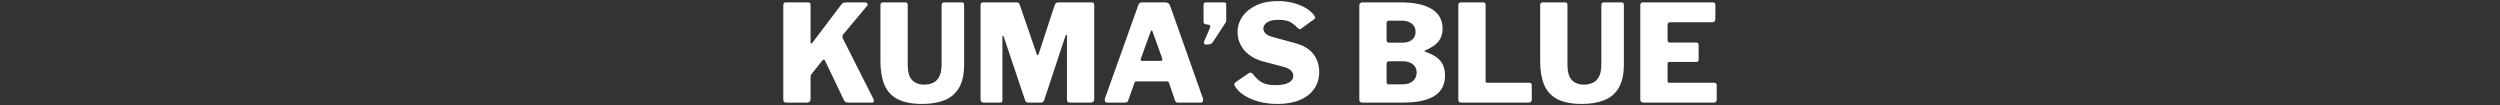
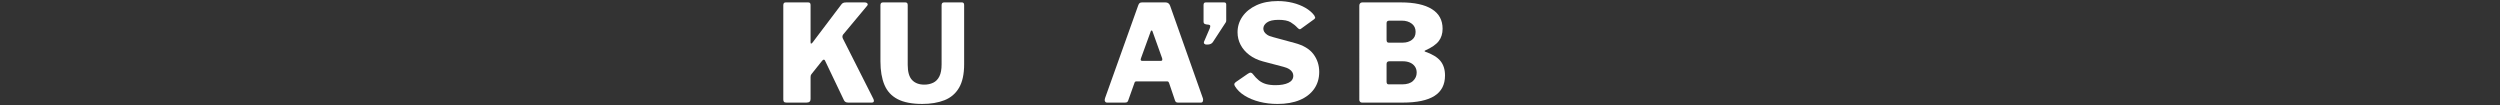
<svg xmlns="http://www.w3.org/2000/svg" id="_レイヤー_1" width="500" height="21" viewBox="0 0 500 21">
  <rect x="0" y="0" width="500" height="21" fill="#333333" stroke="none" />
  <defs>
    <style>.cls-1{fill:#fff;}.cls-2{fill:none;}</style>
  </defs>
  <g>
    <path class="cls-1" d="M174.763,20.288c-.045,.153-.185,.229-.418,.229h-4.698c-.432,0-.72-.162-.864-.486l-3.807-7.965c-.145-.216-.333-.18-.567,.108l-2.133,2.673c-.108,.126-.162,.315-.162,.567v4.4c0,.469-.27,.702-.81,.702h-3.996c-.253,0-.423-.05-.513-.148-.091-.099-.136-.257-.136-.473V1.05c0-.378,.153-.567,.459-.567h4.536c.306,0,.459,.172,.459,.513v7.426c0,.198,.036,.297,.108,.297,.071,0,.162-.063,.27-.189l5.697-7.533c.126-.18,.257-.31,.392-.391s.355-.122,.661-.122h3.672c.271,0,.459,.072,.567,.216,.108,.145,.081,.307-.081,.486l-4.779,5.724c-.162,.234-.18,.496-.054,.783l6.102,12.069c.108,.198,.14,.374,.095,.526Z" />
    <path class="cls-1" d="M191.803,17.561c-.685,1.16-1.656,1.988-2.916,2.483-1.261,.495-2.736,.742-4.429,.742-2.069,0-3.717-.319-4.94-.958-1.225-.639-2.102-1.593-2.633-2.862-.531-1.269-.797-2.821-.797-4.657V1.05c0-.378,.162-.567,.486-.567h4.509c.307,0,.459,.172,.459,.513V12.958c0,1.422,.293,2.438,.878,3.051s1.399,.918,2.443,.918c.648,0,1.237-.126,1.769-.378,.53-.252,.945-.675,1.242-1.27,.297-.594,.445-1.395,.445-2.402V1.05c0-.378,.162-.567,.486-.567h3.591c.287,0,.432,.172,.432,.513V12.849c0,1.98-.342,3.551-1.025,4.712Z" />
-     <path class="cls-1" d="M196.112,19.815V1.05c0-.378,.171-.567,.514-.567h6.614c.217,0,.369,.027,.459,.081s.171,.181,.243,.378l3.402,9.882c.054,.145,.117,.212,.188,.203,.072-.009,.136-.076,.189-.203l3.159-9.639c.144-.468,.368-.702,.675-.702h6.831c.306,0,.459,.172,.459,.513V19.815c0,.469-.262,.702-.783,.702h-4.022c-.253,0-.424-.05-.514-.148s-.135-.257-.135-.473V7.152c0-.125-.036-.188-.108-.188-.071,0-.135,.072-.188,.216l-4.267,12.879c-.126,.307-.333,.459-.62,.459h-2.538c-.324,0-.54-.152-.648-.459l-4.266-12.69c-.055-.18-.113-.261-.176-.242-.063,.018-.095,.107-.095,.27v12.582c0,.216-.036,.36-.107,.432-.072,.072-.226,.108-.459,.108h-3.187c-.414,0-.621-.233-.621-.702Z" />
    <path class="cls-1" d="M220.996,20.26c-.081-.171-.077-.382,.013-.634l6.643-18.576c.071-.198,.162-.342,.27-.433,.108-.09,.271-.135,.486-.135h4.698c.449,0,.756,.226,.918,.675l6.561,18.522c.054,.162,.054,.342,0,.54s-.18,.297-.378,.297h-4.644c-.288,0-.478-.144-.567-.432l-1.188-3.511c-.036-.071-.076-.139-.121-.202-.045-.062-.14-.095-.283-.095h-6.129c-.198,0-.324,.1-.378,.297l-1.27,3.564c-.036,.108-.099,.198-.188,.27-.091,.072-.226,.108-.405,.108h-3.646c-.18,0-.311-.085-.391-.257Zm11.191-8.086c.252,0,.332-.171,.242-.514l-1.943-5.427c-.036-.09-.091-.135-.162-.135-.072,0-.126,.045-.162,.135l-1.971,5.427c-.126,.343-.046,.514,.243,.514h3.753Z" />
-     <path class="cls-1" d="M240.832,8.732c-.063-.117-.077-.238-.04-.365l1.16-2.699c.09-.234,.122-.405,.095-.514-.026-.107-.131-.18-.311-.216l-.459-.054c-.198-.036-.342-.09-.432-.162-.091-.072-.135-.207-.135-.405V.996c0-.341,.144-.513,.432-.513h3.699c.27,0,.404,.145,.404,.433v3.186c0,.145-.026,.261-.08,.351l-2.593,3.97c-.107,.162-.256,.283-.445,.364-.188,.081-.374,.121-.554,.121h-.432c-.145,0-.248-.058-.311-.175Z" />
+     <path class="cls-1" d="M240.832,8.732c-.063-.117-.077-.238-.04-.365l1.16-2.699c.09-.234,.122-.405,.095-.514-.026-.107-.131-.18-.311-.216l-.459-.054c-.198-.036-.342-.09-.432-.162-.091-.072-.135-.207-.135-.405V.996c0-.341,.144-.513,.432-.513h3.699c.27,0,.404,.145,.404,.433v3.186c0,.145-.026,.261-.08,.351l-2.593,3.97c-.107,.162-.256,.283-.445,.364-.188,.081-.374,.121-.554,.121h-.432Z" />
    <path class="cls-1" d="M258.133,4.452c-.531-.323-1.337-.485-2.417-.485-1.062,0-1.836,.175-2.321,.526-.486,.351-.729,.761-.729,1.229,0,.198,.055,.4,.162,.607,.108,.207,.302,.409,.581,.607,.278,.198,.679,.36,1.201,.486l4.374,1.188c1.691,.45,2.925,1.188,3.699,2.214,.773,1.026,1.16,2.215,1.16,3.564,0,1.296-.337,2.426-1.012,3.389-.676,.963-1.634,1.705-2.876,2.228-1.242,.521-2.727,.782-4.455,.782-1.278,0-2.479-.144-3.604-.432s-2.115-.697-2.97-1.229c-.855-.53-1.498-1.156-1.931-1.876-.107-.18-.153-.329-.135-.446,.018-.116,.117-.247,.297-.391l2.43-1.675c.234-.162,.428-.229,.581-.202,.152,.027,.274,.104,.364,.229,.414,.54,.828,.977,1.242,1.31s.886,.576,1.417,.729c.531,.153,1.166,.229,1.904,.229,1.079,0,1.943-.157,2.592-.472,.647-.315,.972-.788,.972-1.418,0-.252-.067-.49-.202-.716-.136-.225-.343-.427-.621-.607-.279-.18-.662-.333-1.147-.459l-4.104-1.08c-1.062-.287-1.971-.72-2.727-1.296-.756-.575-1.337-1.251-1.741-2.024-.405-.774-.608-1.611-.608-2.512,0-1.151,.329-2.2,.986-3.146,.656-.944,1.588-1.696,2.794-2.254s2.628-.837,4.267-.837c1.043,0,2.038,.117,2.983,.351,.944,.234,1.79,.567,2.538,.999,.746,.432,1.336,.937,1.769,1.512,.071,.127,.13,.253,.175,.378,.045,.127-.014,.253-.175,.379l-2.646,1.917c-.108,.09-.212,.121-.311,.094-.099-.026-.238-.13-.418-.311-.36-.396-.807-.756-1.337-1.08Z" />
    <path class="cls-1" d="M272.01,20.355c-.1-.107-.148-.233-.148-.378V1.131c0-.198,.054-.355,.161-.473,.108-.117,.252-.176,.433-.176h7.722c2.7,0,4.766,.445,6.196,1.337,1.432,.891,2.146,2.2,2.146,3.929,0,.972-.256,1.795-.77,2.47-.513,.676-1.436,1.31-2.768,1.904-.036,.018-.054,.049-.054,.094,0,.046,.018,.077,.054,.095,1.458,.504,2.493,1.13,3.105,1.877,.611,.747,.918,1.714,.918,2.902,0,1.836-.702,3.199-2.106,4.09-1.403,.892-3.519,1.337-6.345,1.337h-8.154c-.161,0-.292-.054-.391-.162Zm8.572-11.826c.359,0,.692-.049,.999-.148,.306-.099,.575-.238,.81-.418s.414-.4,.54-.662c.126-.261,.189-.571,.189-.932,0-.701-.262-1.25-.783-1.646-.522-.396-1.179-.594-1.971-.594h-2.484c-.378,0-.567,.162-.567,.485v3.349c0,.378,.136,.566,.405,.566h2.862Zm-.162,8.344c.972,0,1.701-.229,2.187-.689,.486-.459,.729-1.012,.729-1.66,0-.468-.117-.873-.351-1.215-.234-.342-.559-.603-.973-.783-.414-.18-.891-.27-1.431-.27h-2.7c-.378,0-.567,.18-.567,.54v3.537c0,.359,.136,.54,.405,.54h2.7Z" />
-     <path class="cls-1" d="M292.125,.483h4.535c.307,0,.459,.172,.459,.513v15.201c0,.234,.1,.352,.298,.352h8.369c.379,0,.567,.153,.567,.459v2.97c0,.145-.05,.271-.148,.378-.1,.108-.257,.162-.473,.162h-13.419c-.252,0-.423-.05-.513-.148-.091-.099-.135-.257-.135-.473V1.05c0-.378,.152-.567,.459-.567Z" />
-     <path class="cls-1" d="M323.75,17.561c-.685,1.16-1.656,1.988-2.916,2.483-1.261,.495-2.736,.742-4.428,.742-2.07,0-3.718-.319-4.941-.958-1.225-.639-2.102-1.593-2.633-2.862-.531-1.269-.796-2.821-.796-4.657V1.05c0-.378,.162-.567,.485-.567h4.51c.306,0,.459,.172,.459,.513V12.958c0,1.422,.292,2.438,.877,3.051s1.399,.918,2.443,.918c.648,0,1.237-.126,1.769-.378s.945-.675,1.242-1.27c.297-.594,.445-1.395,.445-2.402V1.05c0-.378,.162-.567,.486-.567h3.591c.288,0,.432,.172,.432,.513V12.849c0,1.98-.342,3.551-1.025,4.712Z" />
-     <path class="cls-1" d="M328.518,.483h14.12c.288,0,.433,.172,.433,.513V3.804c0,.432-.216,.647-.648,.647h-8.343c-.378,0-.567,.162-.567,.486v3.051c0,.343,.145,.514,.433,.514h5.265c.342,0,.513,.162,.513,.485v2.997c0,.108-.031,.203-.094,.284-.063,.08-.176,.121-.338,.121h-5.373c-.27,0-.405,.126-.405,.378v3.429c0,.234,.1,.352,.298,.352h8.99c.36,0,.54,.153,.54,.459v2.97c0,.145-.045,.271-.135,.378-.09,.108-.234,.162-.432,.162h-14.067c-.432,0-.647-.207-.647-.621V1.05c0-.378,.152-.567,.459-.567Z" />
  </g>
  <rect class="cls-2" width="500" height="21" />
</svg>